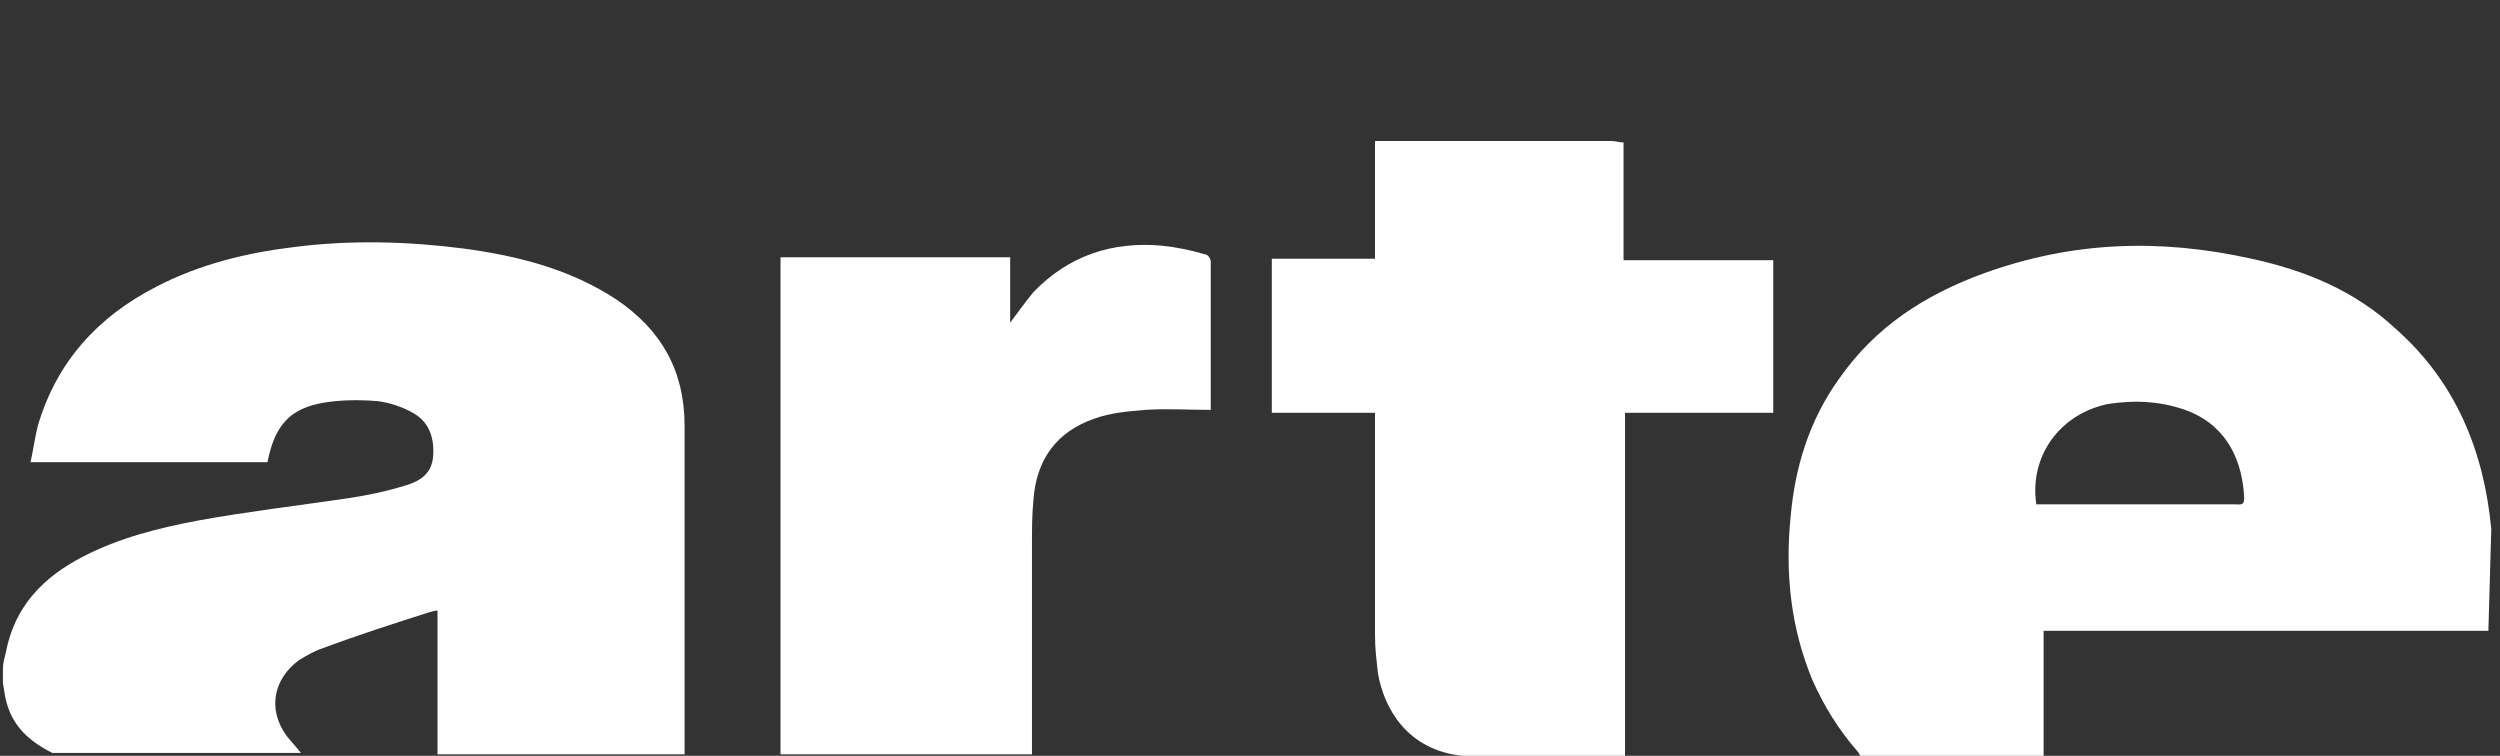
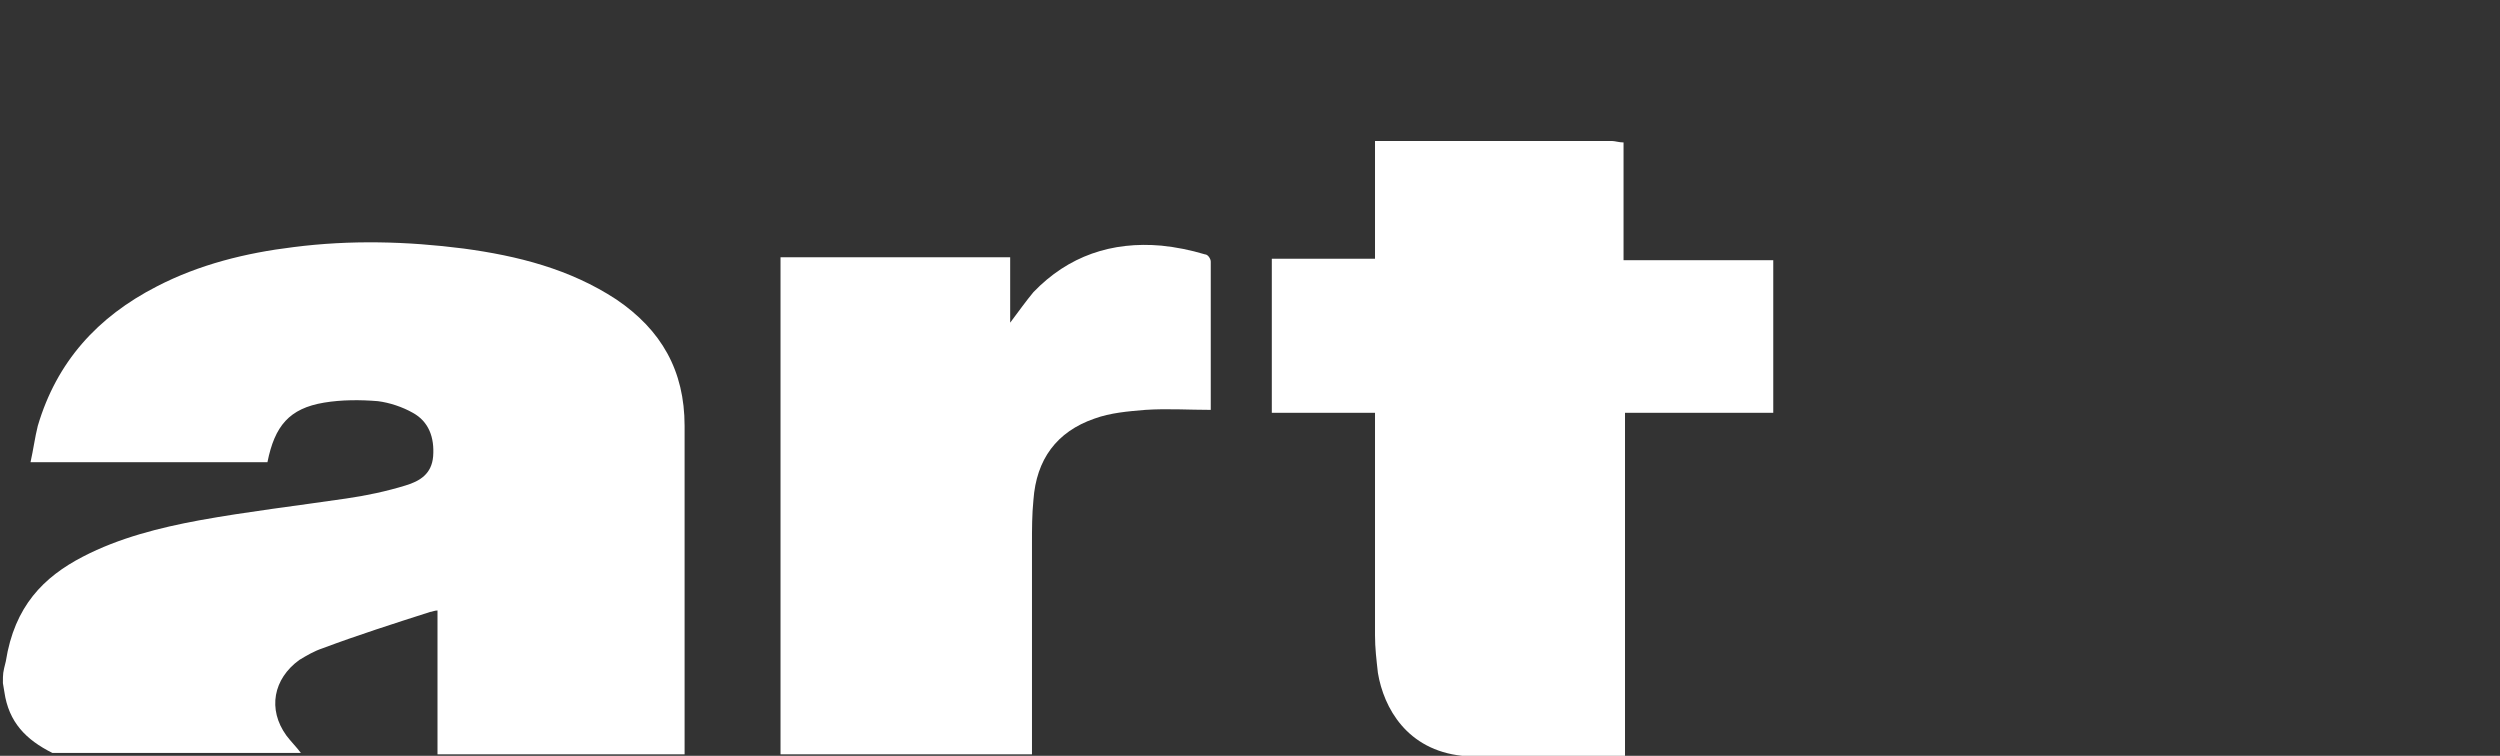
<svg xmlns="http://www.w3.org/2000/svg" version="1.1" x="0px" y="0px" viewBox="0 0 172 52" style="enable-background:new 0 0 172 52;" xml:space="preserve">
  <rect x="0" y="0" width="172" height="52" fill="#333333" stroke="none" />
  <style type="text/css">
	.st0{fill:#FFFFFF;}
</style>
  <g id="Layer_2">
</g>
  <g id="Layer_1">
    <g>
-       <path class="st0" d="M3.6,51.8c-1.8-0.9-3-2.1-3.3-4.2L0.2,47c0-0.2,0-0.2,0-0.6c0-0.7,0-0.7,0.2-1.5C1,41.7,3,39.7,5.7,38.3    c2.5-1.3,5.3-2,8-2.5c3.3-0.6,6.7-1,10.1-1.5c1.4-0.2,2.8-0.5,4.1-0.9c1-0.3,1.8-0.8,1.9-2c0.1-1.3-0.3-2.4-1.4-3    c-0.7-0.4-1.6-0.7-2.4-0.8c-1.2-0.1-2.5-0.1-3.7,0.1c-2.4,0.4-3.4,1.6-3.9,4.1c-5.4,0-10.8,0-16.3,0c0.2-0.9,0.3-1.7,0.5-2.5    c1.3-4.4,4.1-7.5,8.2-9.6c2.9-1.5,6.1-2.3,9.4-2.7c3.9-0.5,7.8-0.4,11.7,0.1c3.7,0.5,7.3,1.4,10.5,3.5c3.1,2.1,4.7,4.9,4.7,8.7    c0,7.3,0,14.6,0,21.9c0,0.2,0,0.5,0,0.7c-5.7,0-11.4,0-17,0c0-3.3,0-6.6,0-9.9c-0.2,0-0.4,0.1-0.5,0.1c-2.5,0.8-5,1.6-7.4,2.5    c-0.6,0.2-1.1,0.5-1.6,0.8c-1.8,1.3-2.2,3.4-0.9,5.2c0.3,0.4,0.7,0.8,1,1.2" />
-       <path class="st0" d="M171.2,43.4c-10.3,0-20.4,0-30.6,0c0,2.9,0,5.8,0,8.6c-4.2,0-8.5,0-12.6,0c-0.1-0.1-0.1-0.2-0.2-0.3    c-1.3-1.5-2.3-3.1-3.1-4.9c-1.5-3.6-1.9-7.4-1.5-11.3c0.3-3.4,1.3-6.6,3.3-9.4c2.5-3.6,5.9-5.8,10-7.3c6.1-2.2,12.1-2.4,18.4-1    c3.7,0.8,7.1,2.2,9.9,4.8c4.2,3.7,6.1,8.5,6.6,13.8 M140.1,34.7c0.5,0,0.9,0,1.3,0c4.2,0,8.4,0,12.4,0c0.3,0,0.6,0.1,0.6-0.4    c-0.1-2.5-1.1-4.9-3.8-6c-1.8-0.7-3.7-0.8-5.6-0.5C141.7,28.5,139.6,31.4,140.1,34.7z" />
+       <path class="st0" d="M3.6,51.8c-1.8-0.9-3-2.1-3.3-4.2L0.2,47c0-0.7,0-0.7,0.2-1.5C1,41.7,3,39.7,5.7,38.3    c2.5-1.3,5.3-2,8-2.5c3.3-0.6,6.7-1,10.1-1.5c1.4-0.2,2.8-0.5,4.1-0.9c1-0.3,1.8-0.8,1.9-2c0.1-1.3-0.3-2.4-1.4-3    c-0.7-0.4-1.6-0.7-2.4-0.8c-1.2-0.1-2.5-0.1-3.7,0.1c-2.4,0.4-3.4,1.6-3.9,4.1c-5.4,0-10.8,0-16.3,0c0.2-0.9,0.3-1.7,0.5-2.5    c1.3-4.4,4.1-7.5,8.2-9.6c2.9-1.5,6.1-2.3,9.4-2.7c3.9-0.5,7.8-0.4,11.7,0.1c3.7,0.5,7.3,1.4,10.5,3.5c3.1,2.1,4.7,4.9,4.7,8.7    c0,7.3,0,14.6,0,21.9c0,0.2,0,0.5,0,0.7c-5.7,0-11.4,0-17,0c0-3.3,0-6.6,0-9.9c-0.2,0-0.4,0.1-0.5,0.1c-2.5,0.8-5,1.6-7.4,2.5    c-0.6,0.2-1.1,0.5-1.6,0.8c-1.8,1.3-2.2,3.4-0.9,5.2c0.3,0.4,0.7,0.8,1,1.2" />
      <path class="st0" d="M111.7,9.8c0,2.7,0,5.3,0,8.1c3.4,0,6.8,0,10.3,0c0,3.5,0,7,0,10.5c-3.4,0-6.8,0-10.2,0c0,0.2,0,0.4,0,0.5    c0,7.6,0,15.2,0,22.8c0,0.1,0,0.2,0,0.4c-3.6,0-7.2,0-10.8,0c-0.1,0-0.2-0.1-0.4-0.1c-3.8-0.4-5.4-3.3-5.8-5.7    c-0.1-0.9-0.2-1.7-0.2-2.6c0-4.9,0-9.8,0-14.6c0-0.2,0-0.4,0-0.7c-2.4,0-4.7,0-7.1,0c0-3.5,0-7,0-10.6c2.3,0,4.7,0,7.1,0    c0-2.7,0-5.4,0-8.1c0.3,0,0.5,0,0.8,0c5.2,0,10.4,0,15.5,0C111.1,9.7,111.4,9.8,111.7,9.8z" />
      <path class="st0" d="M53.7,51.9c0-11.4,0-22.7,0-34.2c5.3,0,10.6,0,15.8,0c0,1.5,0,3,0,4.5c0.6-0.8,1.1-1.5,1.6-2.1    c2.4-2.5,5.4-3.5,8.8-3.2c1,0.1,2,0.3,3,0.6c0.2,0,0.4,0.3,0.4,0.5c0,3.3,0,6.7,0,10c0,0.1,0,0.1,0,0.2c-1.5,0-3-0.1-4.5,0    c-1.2,0.1-2.4,0.2-3.5,0.6c-2.6,0.9-4,2.8-4.2,5.6c-0.1,1-0.1,2-0.1,3c0,4.9,0,9.7,0,14.5C65.3,51.9,59.5,51.9,53.7,51.9z" />
    </g>
  </g>
</svg>